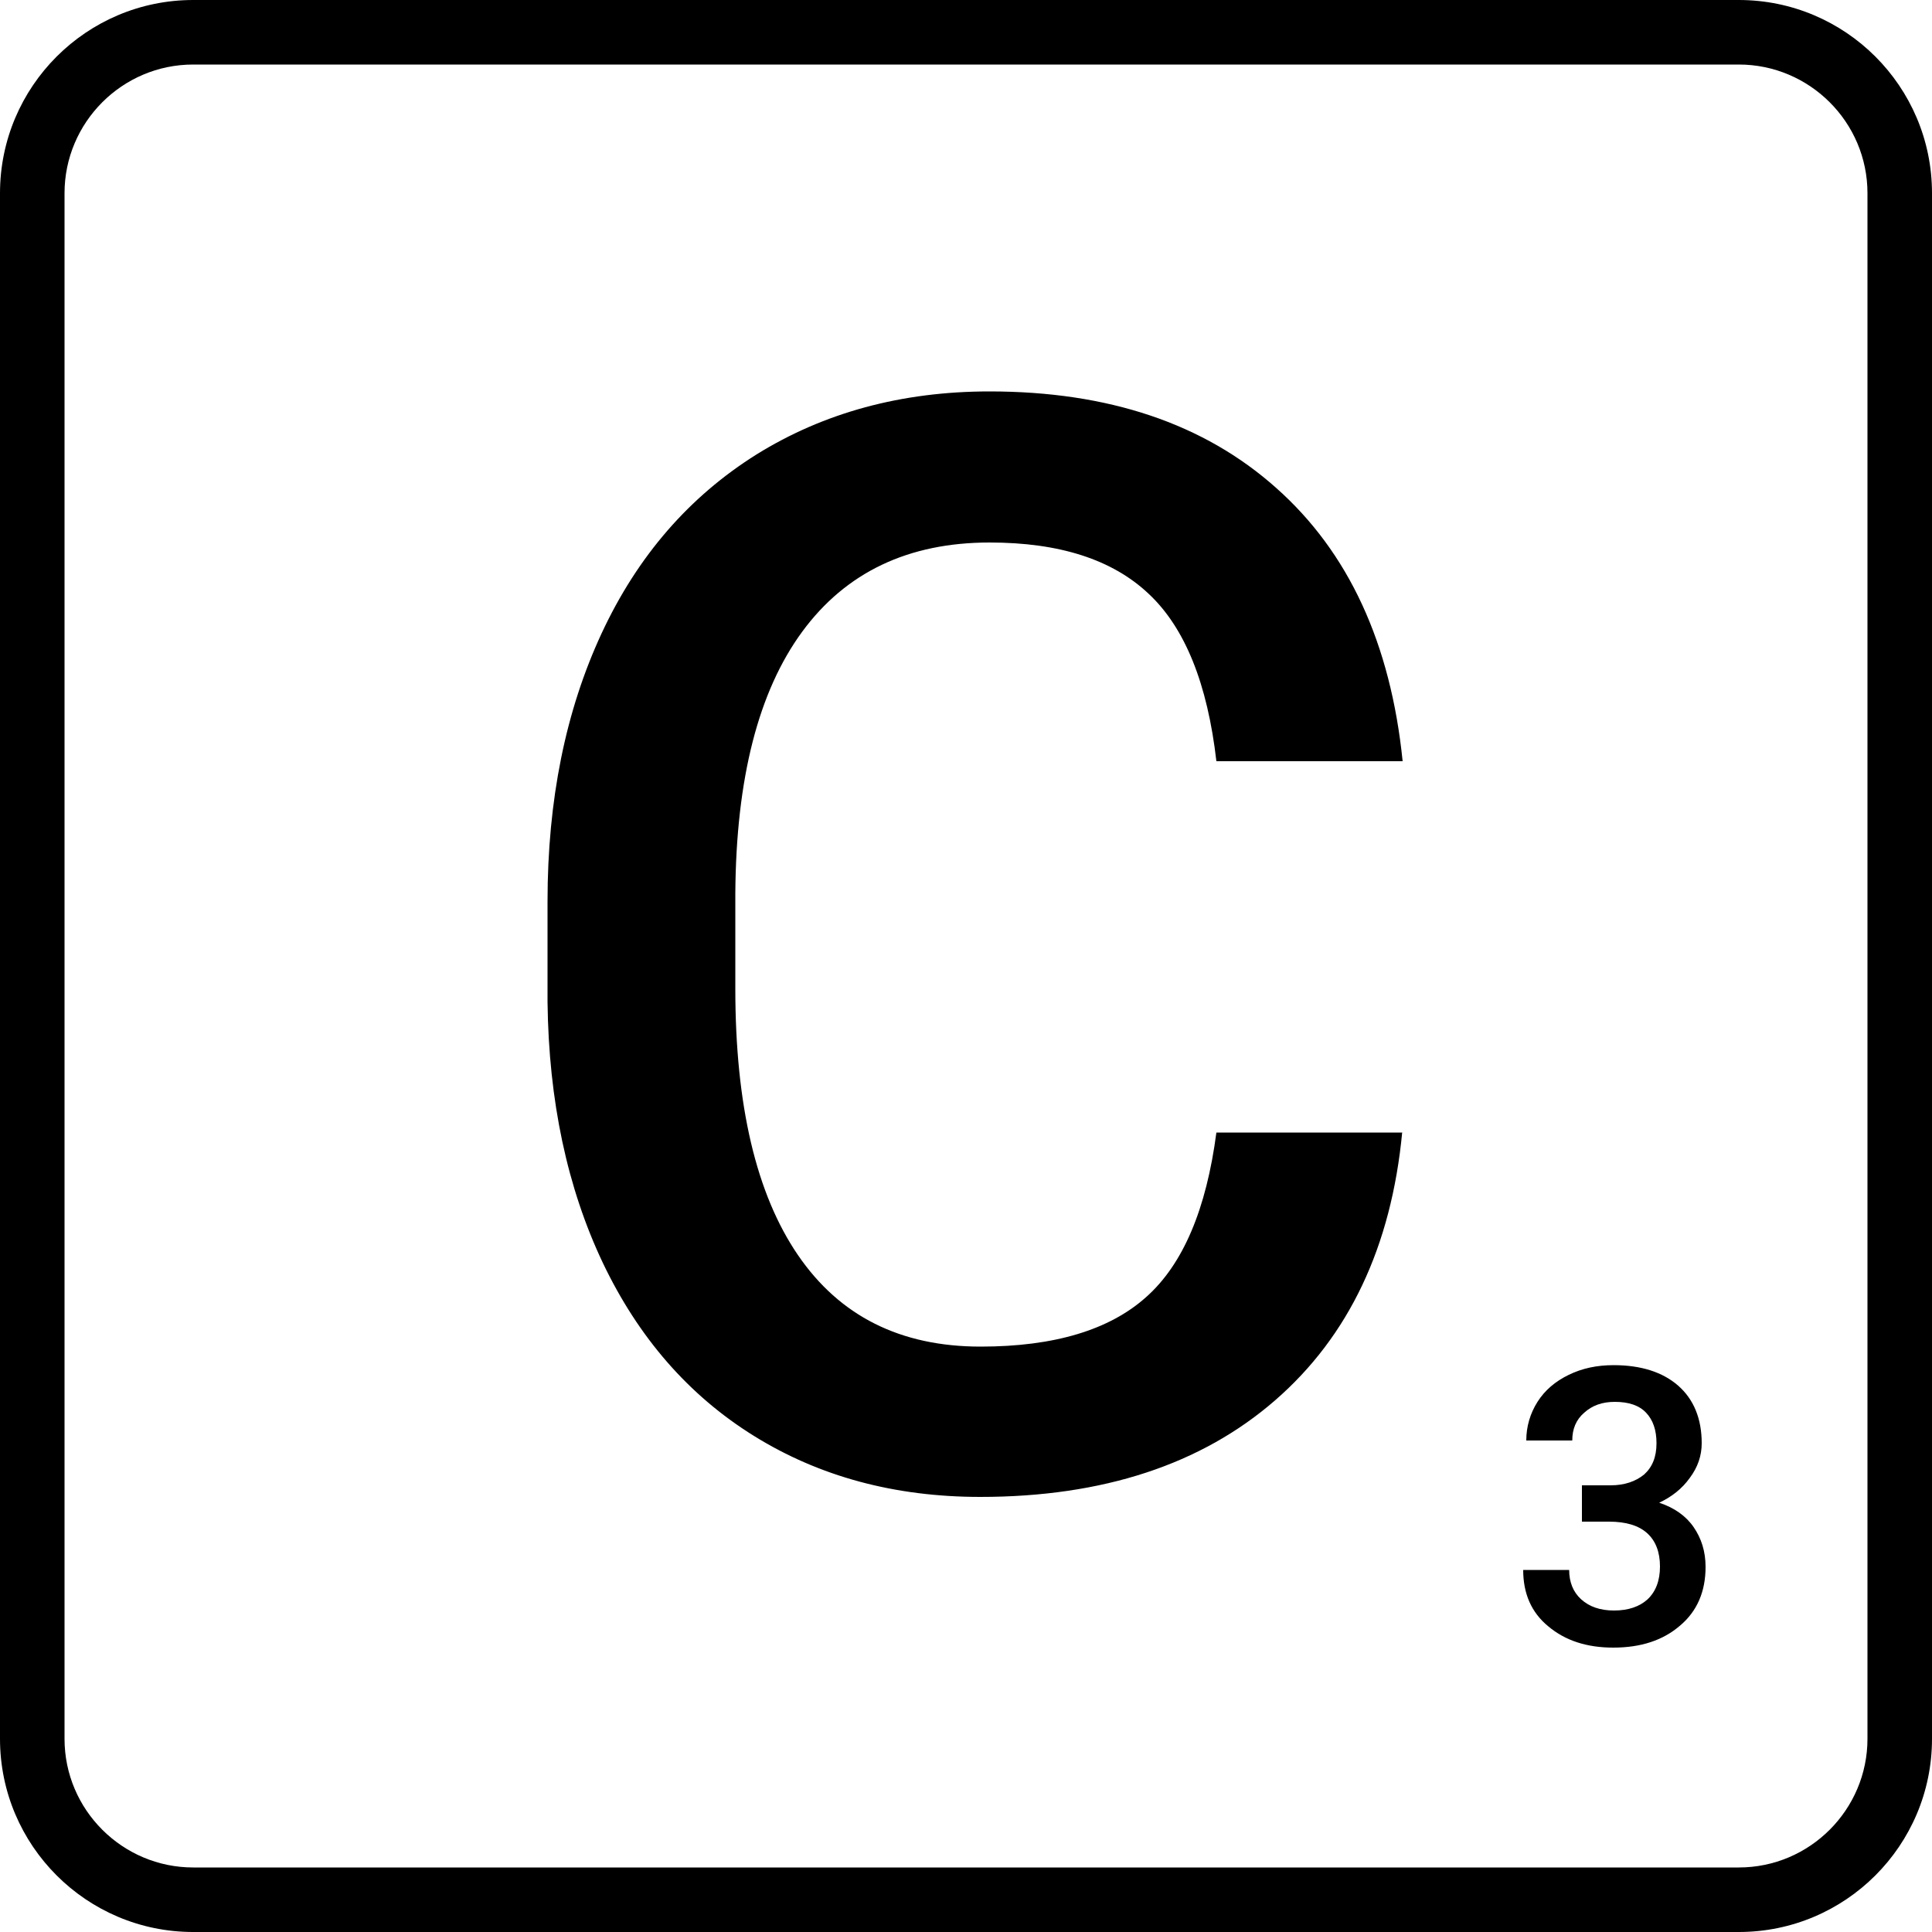
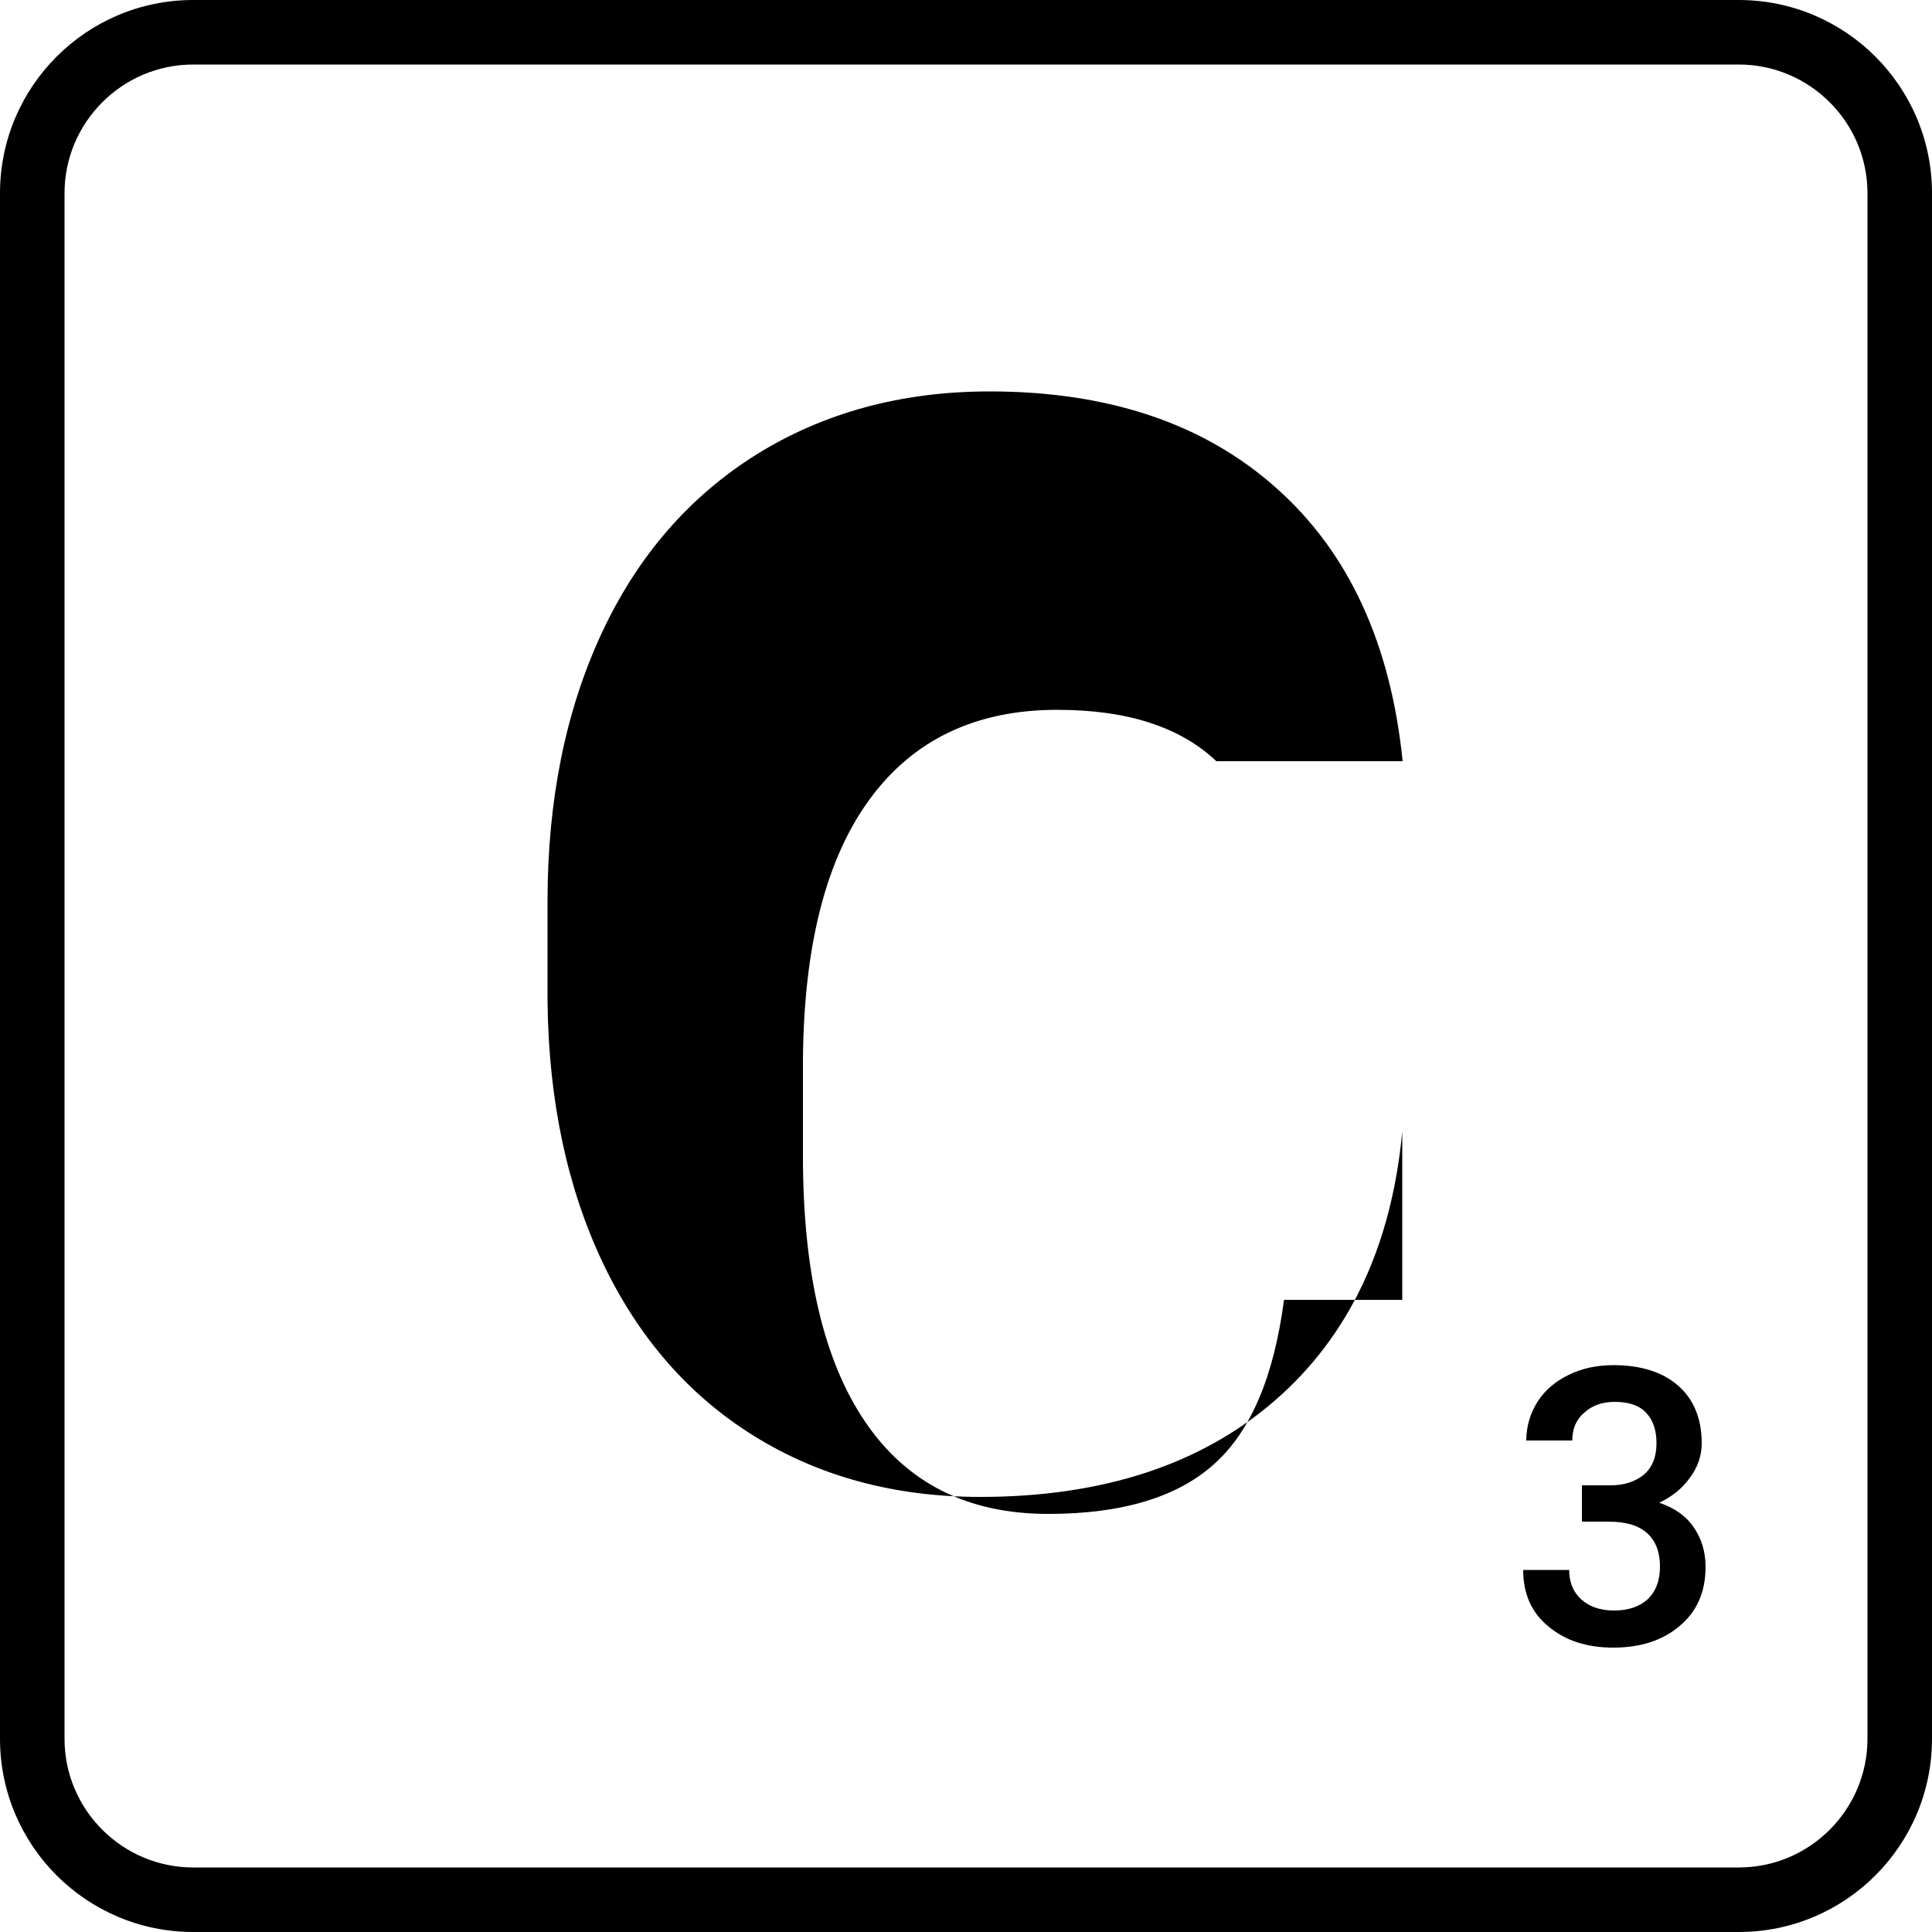
<svg xmlns="http://www.w3.org/2000/svg" height="500.0" preserveAspectRatio="xMidYMid meet" version="1.0" viewBox="0.0 0.0 500.0 500.0" width="500.0" zoomAndPan="magnify">
  <g id="change1_1">
-     <path d="M450,500H50c-27.6,0-50-22.4-50-50V50C0,22.4,22.4,0,50,0h400c27.6,0,50,22.4,50,50v400C500,477.6,477.6,500,450,500z M50,16.7c-18.4,0-33.3,15-33.3,33.3v400c0,18.4,15,33.3,33.3,33.3h400c18.4,0,33.3-15,33.3-33.3V50c0-18.4-15-33.3-33.3-33.3H50z M362.9,292.9c-2.8,29.7-13.8,52.9-32.9,69.5c-19.1,16.6-44.6,25-76.3,25c-22.2,0-41.7-5.3-58.6-15.8 c-16.9-10.5-29.9-25.5-39.1-44.8c-9.2-19.4-14-41.9-14.3-67.5v-26c0-26.3,4.7-49.4,14-69.4c9.3-20,22.7-35.4,40.1-46.3 c17.4-10.8,37.5-16.3,60.3-16.3c30.7,0,55.5,8.3,74.2,25c18.7,16.6,29.6,40.2,32.7,70.7h-48.2c-2.3-20-8.1-34.5-17.5-43.3 c-9.4-8.9-23.1-13.3-41.2-13.3c-21,0-37.2,7.7-48.5,23.1c-11.3,15.4-17.1,37.9-17.3,67.7v24.7c0,30.1,5.4,53.1,16.2,68.9 c10.8,15.8,26.5,23.7,47.3,23.7c19,0,33.3-4.3,42.8-12.8c9.6-8.5,15.6-22.8,18.2-42.6H362.9z M409.6,384.4h7.2c3.6,0,6.5-1,8.7-2.8 c2.1-1.9,3.2-4.5,3.2-8.1c0-3.4-0.9-6-2.7-7.9c-1.8-1.9-4.5-2.8-8.1-2.8c-3.2,0-5.8,0.9-7.9,2.8c-2.1,1.8-3.1,4.2-3.1,7.2h-11.9 c0-3.6,1-7,2.9-10c1.9-3,4.6-5.3,8.1-7c3.5-1.7,7.3-2.5,11.6-2.5c7.1,0,12.7,1.8,16.7,5.3s6.1,8.5,6.1,14.9c0,3.2-1,6.2-3.1,9 c-2,2.8-4.7,4.9-7.9,6.4c3.9,1.3,6.9,3.4,8.9,6.3c2,2.9,3.1,6.3,3.1,10.3c0,6.4-2.2,11.5-6.6,15.2c-4.4,3.8-10.1,5.7-17.3,5.7 c-6.8,0-12.4-1.8-16.8-5.5c-4.4-3.6-6.5-8.5-6.5-14.6h11.9c0,3.1,1,5.7,3.1,7.6s4.9,2.9,8.5,2.9c3.7,0,6.6-1,8.7-2.9 c2.1-2,3.2-4.8,3.2-8.5c0-3.7-1.1-6.6-3.3-8.6c-2.2-2-5.5-3-9.9-3h-7V384.4z" />
+     <path d="M450,500H50c-27.6,0-50-22.4-50-50V50C0,22.4,22.4,0,50,0h400c27.6,0,50,22.4,50,50v400C500,477.6,477.6,500,450,500z M50,16.7c-18.4,0-33.3,15-33.3,33.3v400c0,18.4,15,33.3,33.3,33.3h400c18.4,0,33.3-15,33.3-33.3V50c0-18.4-15-33.3-33.3-33.3H50z M362.9,292.9c-2.8,29.7-13.8,52.9-32.9,69.5c-19.1,16.6-44.6,25-76.3,25c-22.2,0-41.7-5.3-58.6-15.8 c-16.9-10.5-29.9-25.5-39.1-44.8c-9.2-19.4-14-41.9-14.3-67.5v-26c0-26.3,4.7-49.4,14-69.4c9.3-20,22.7-35.4,40.1-46.3 c17.4-10.8,37.5-16.3,60.3-16.3c30.7,0,55.5,8.3,74.2,25c18.7,16.6,29.6,40.2,32.7,70.7h-48.2c-9.4-8.9-23.1-13.3-41.2-13.3c-21,0-37.2,7.7-48.5,23.1c-11.3,15.4-17.1,37.9-17.3,67.7v24.7c0,30.1,5.4,53.1,16.2,68.9 c10.8,15.8,26.5,23.7,47.3,23.7c19,0,33.3-4.3,42.8-12.8c9.6-8.5,15.6-22.8,18.2-42.6H362.9z M409.6,384.4h7.2c3.6,0,6.5-1,8.7-2.8 c2.1-1.9,3.2-4.5,3.2-8.1c0-3.4-0.9-6-2.7-7.9c-1.8-1.9-4.5-2.8-8.1-2.8c-3.2,0-5.8,0.9-7.9,2.8c-2.1,1.8-3.1,4.2-3.1,7.2h-11.9 c0-3.6,1-7,2.9-10c1.9-3,4.6-5.3,8.1-7c3.5-1.7,7.3-2.5,11.6-2.5c7.1,0,12.7,1.8,16.7,5.3s6.1,8.5,6.1,14.9c0,3.2-1,6.2-3.1,9 c-2,2.8-4.7,4.9-7.9,6.4c3.9,1.3,6.9,3.4,8.9,6.3c2,2.9,3.1,6.3,3.1,10.3c0,6.4-2.2,11.5-6.6,15.2c-4.4,3.8-10.1,5.7-17.3,5.7 c-6.8,0-12.4-1.8-16.8-5.5c-4.4-3.6-6.5-8.5-6.5-14.6h11.9c0,3.1,1,5.7,3.1,7.6s4.9,2.9,8.5,2.9c3.7,0,6.6-1,8.7-2.9 c2.1-2,3.2-4.8,3.2-8.5c0-3.7-1.1-6.6-3.3-8.6c-2.2-2-5.5-3-9.9-3h-7V384.4z" />
  </g>
</svg>